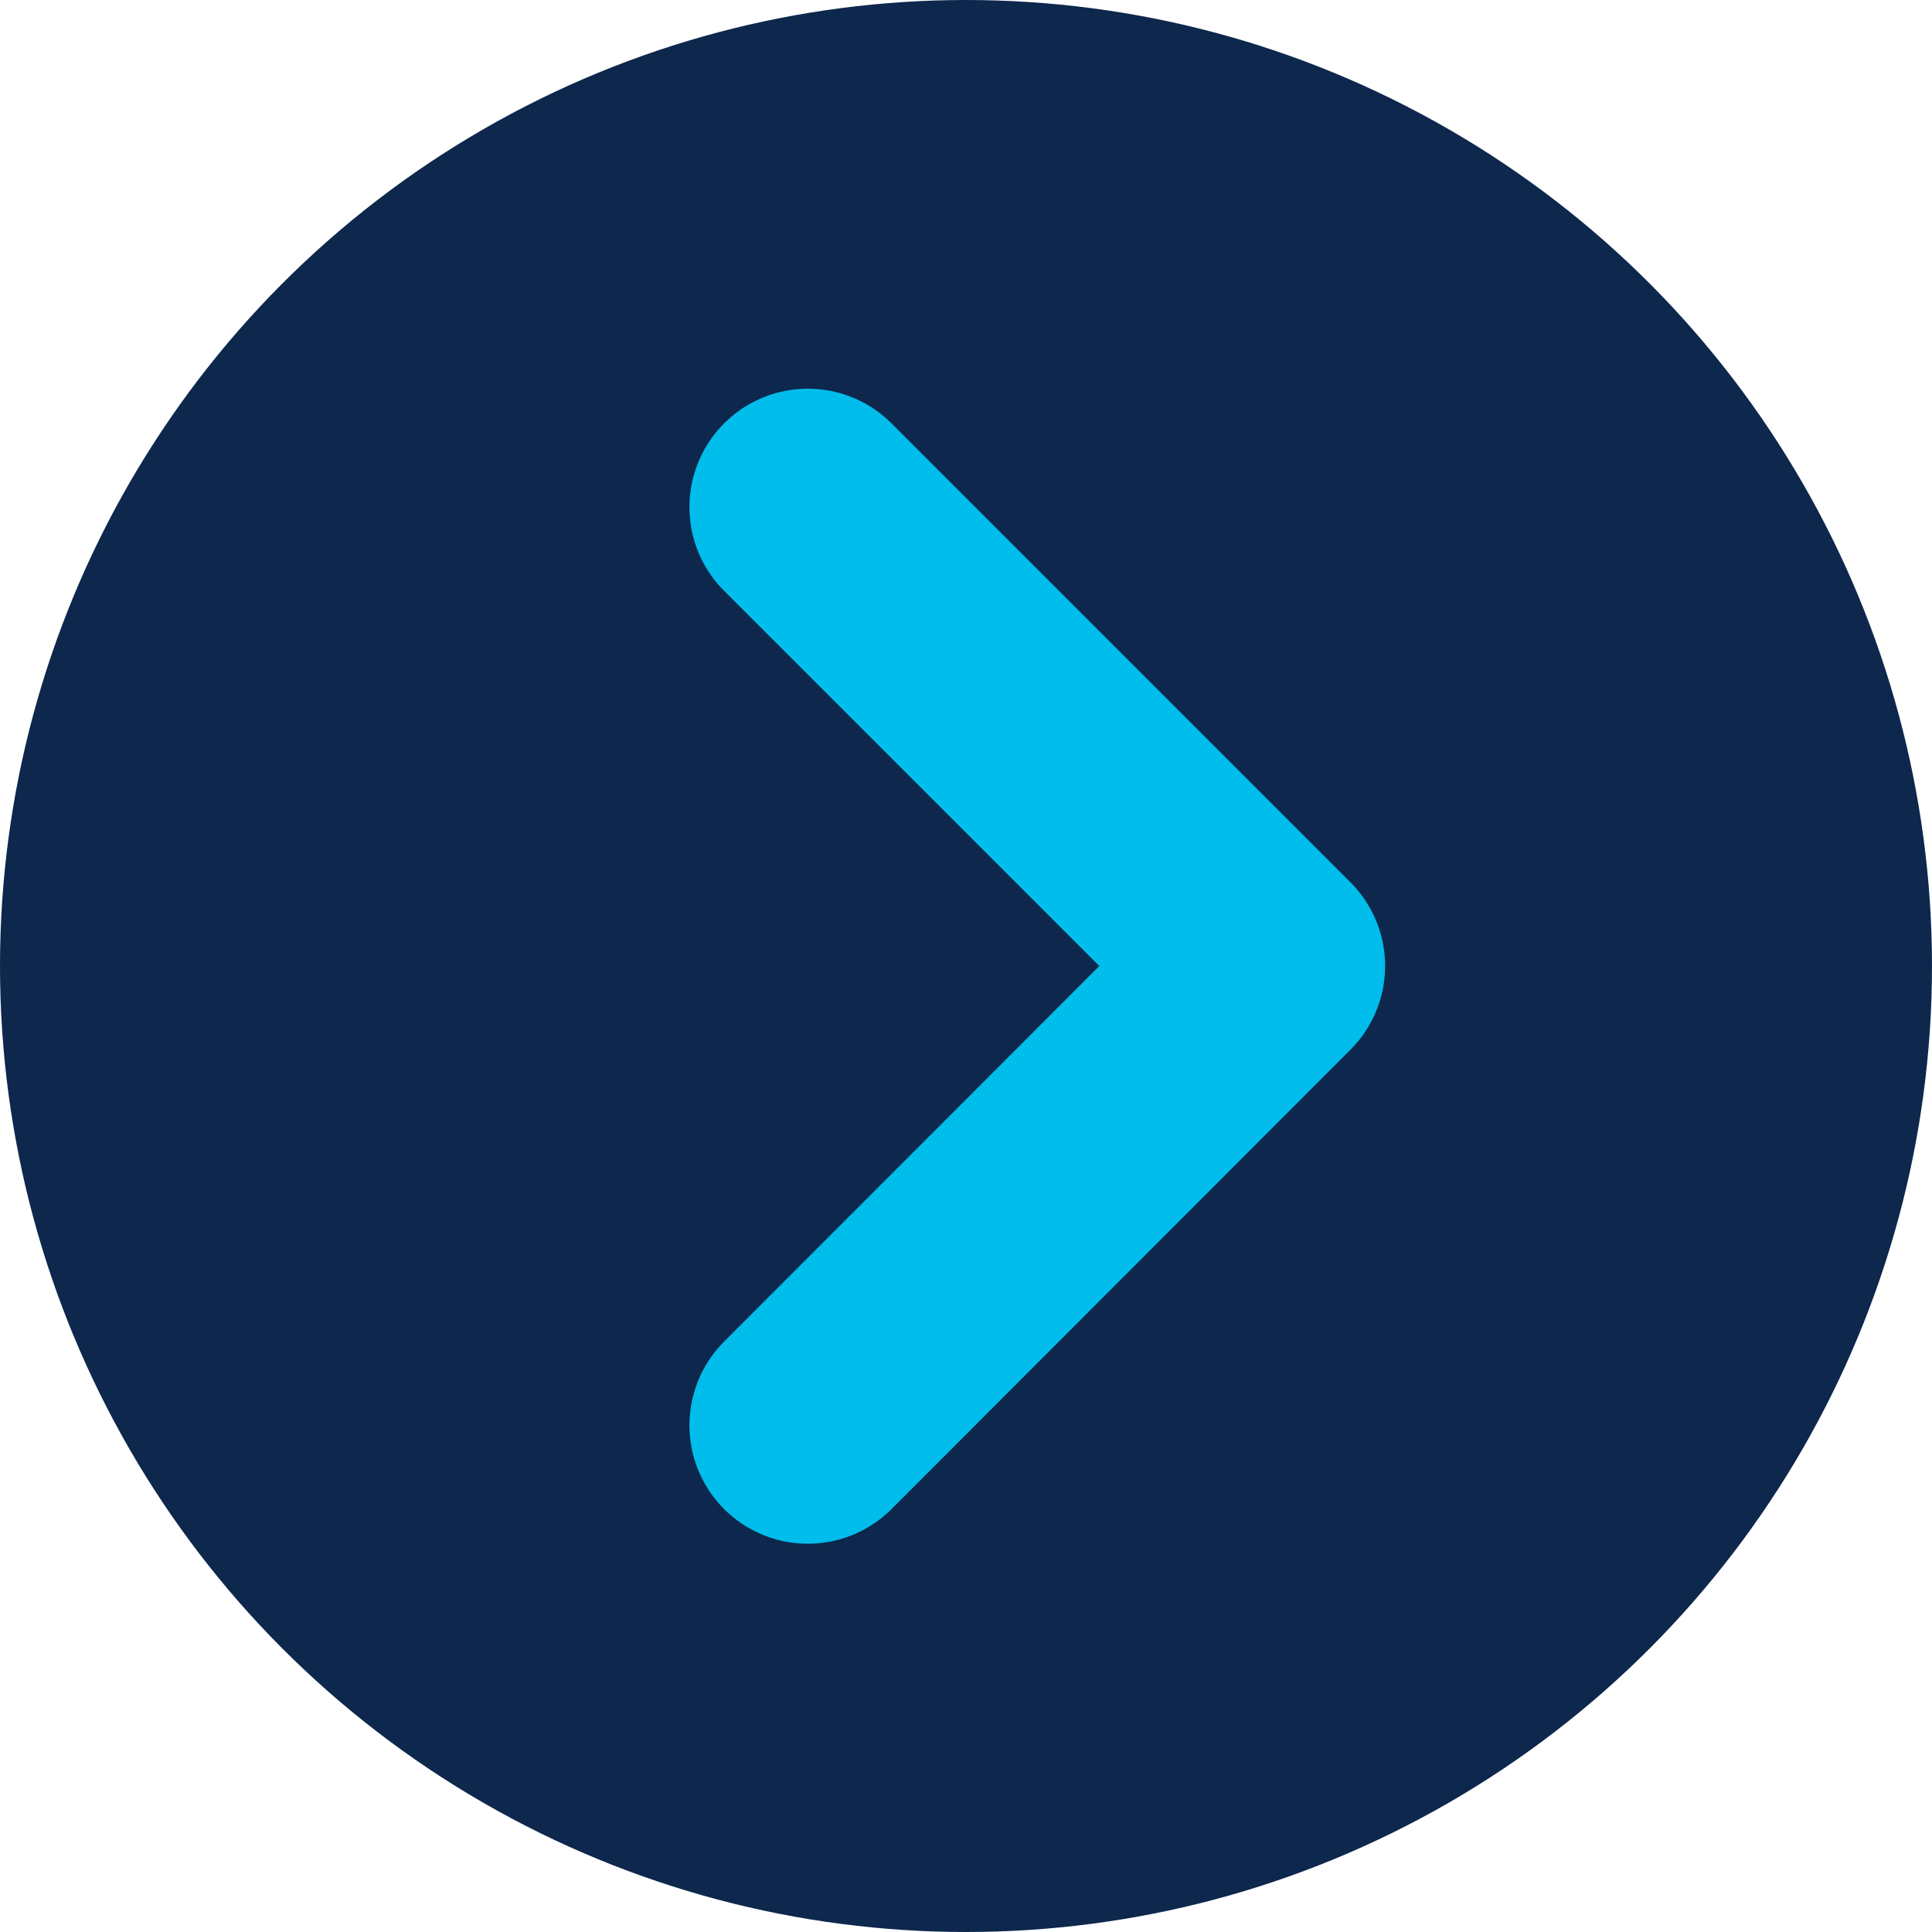
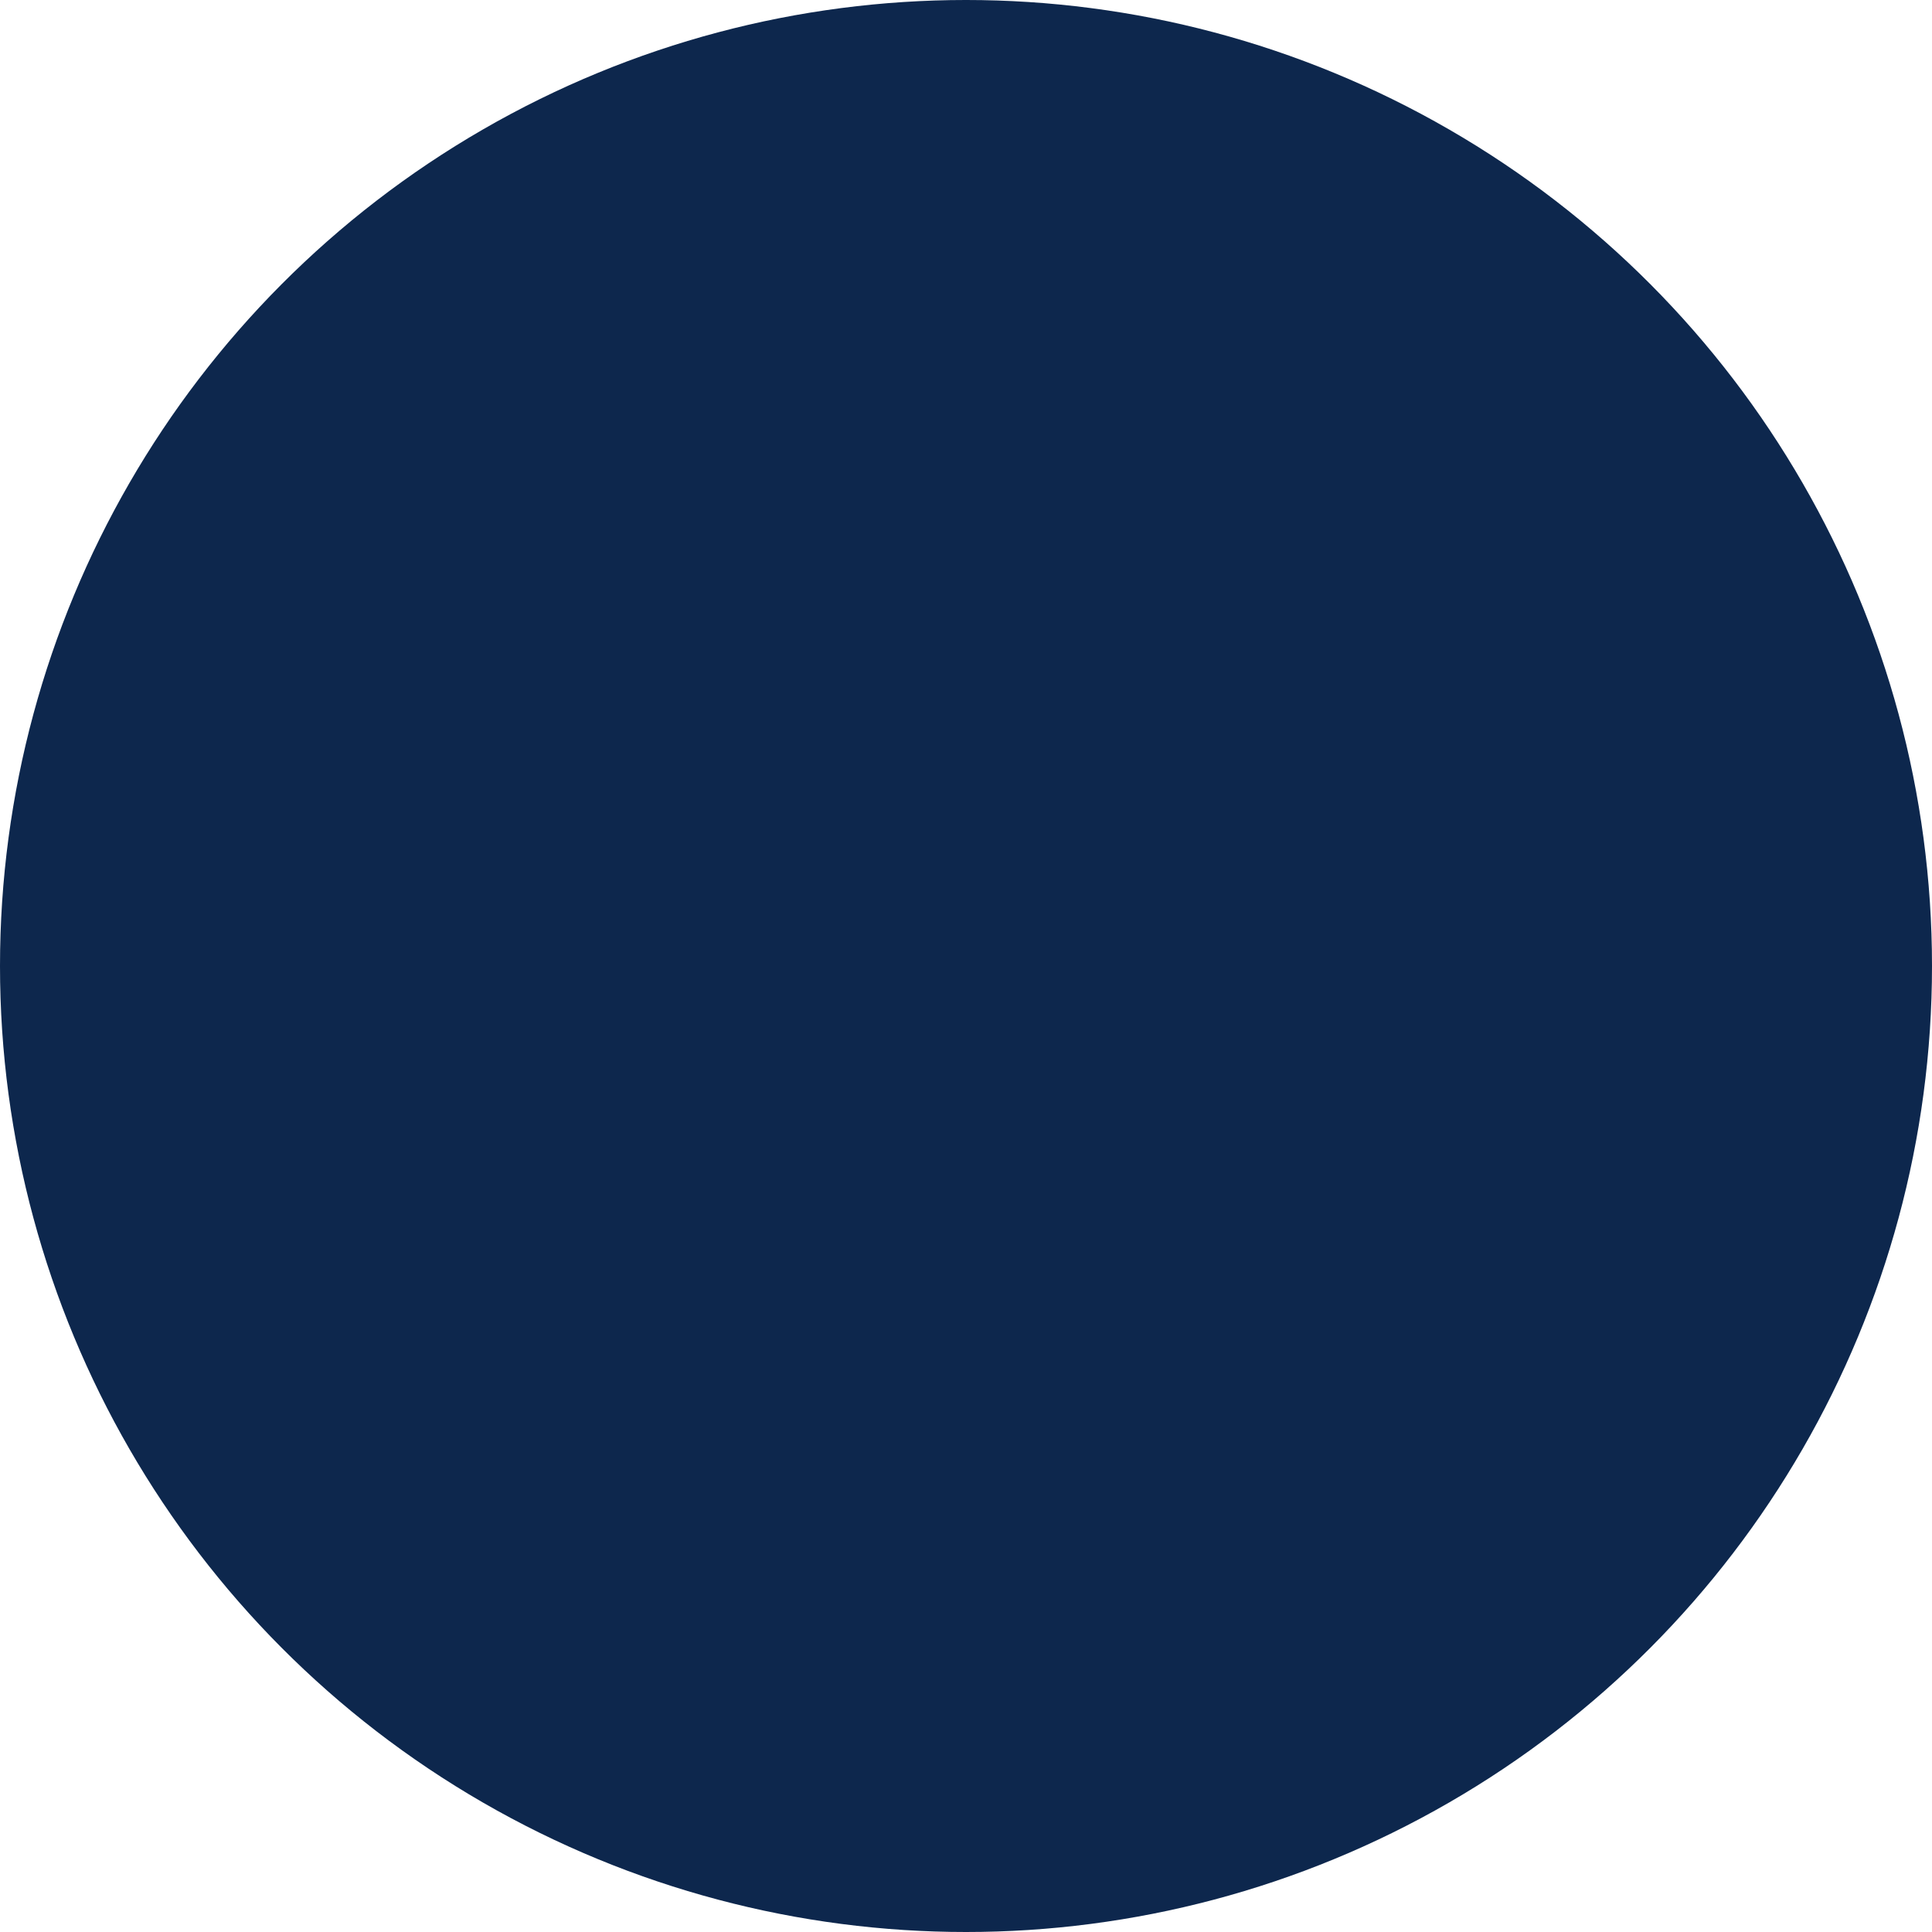
<svg xmlns="http://www.w3.org/2000/svg" viewBox="0 0 44.46 44.46">
  <defs>
    <style>
      .cls-1 {
        fill: #0d274d;
      }

      .cls-2 {
        fill: none;
        stroke: #00bdeb;
        stroke-linecap: round;
        stroke-linejoin: round;
        stroke-width: 5.45px;
      }
    </style>
  </defs>
  <title>Asset 6</title>
  <g id="Layer_2" data-name="Layer 2">
    <g id="Layer_1-2" data-name="Layer 1">
      <g>
        <circle class="cls-1" cx="22.23" cy="22.23" r="22.23" />
-         <polyline class="cls-2" points="18.59 11.67 29.15 22.23 18.59 32.8" />
      </g>
    </g>
  </g>
</svg>